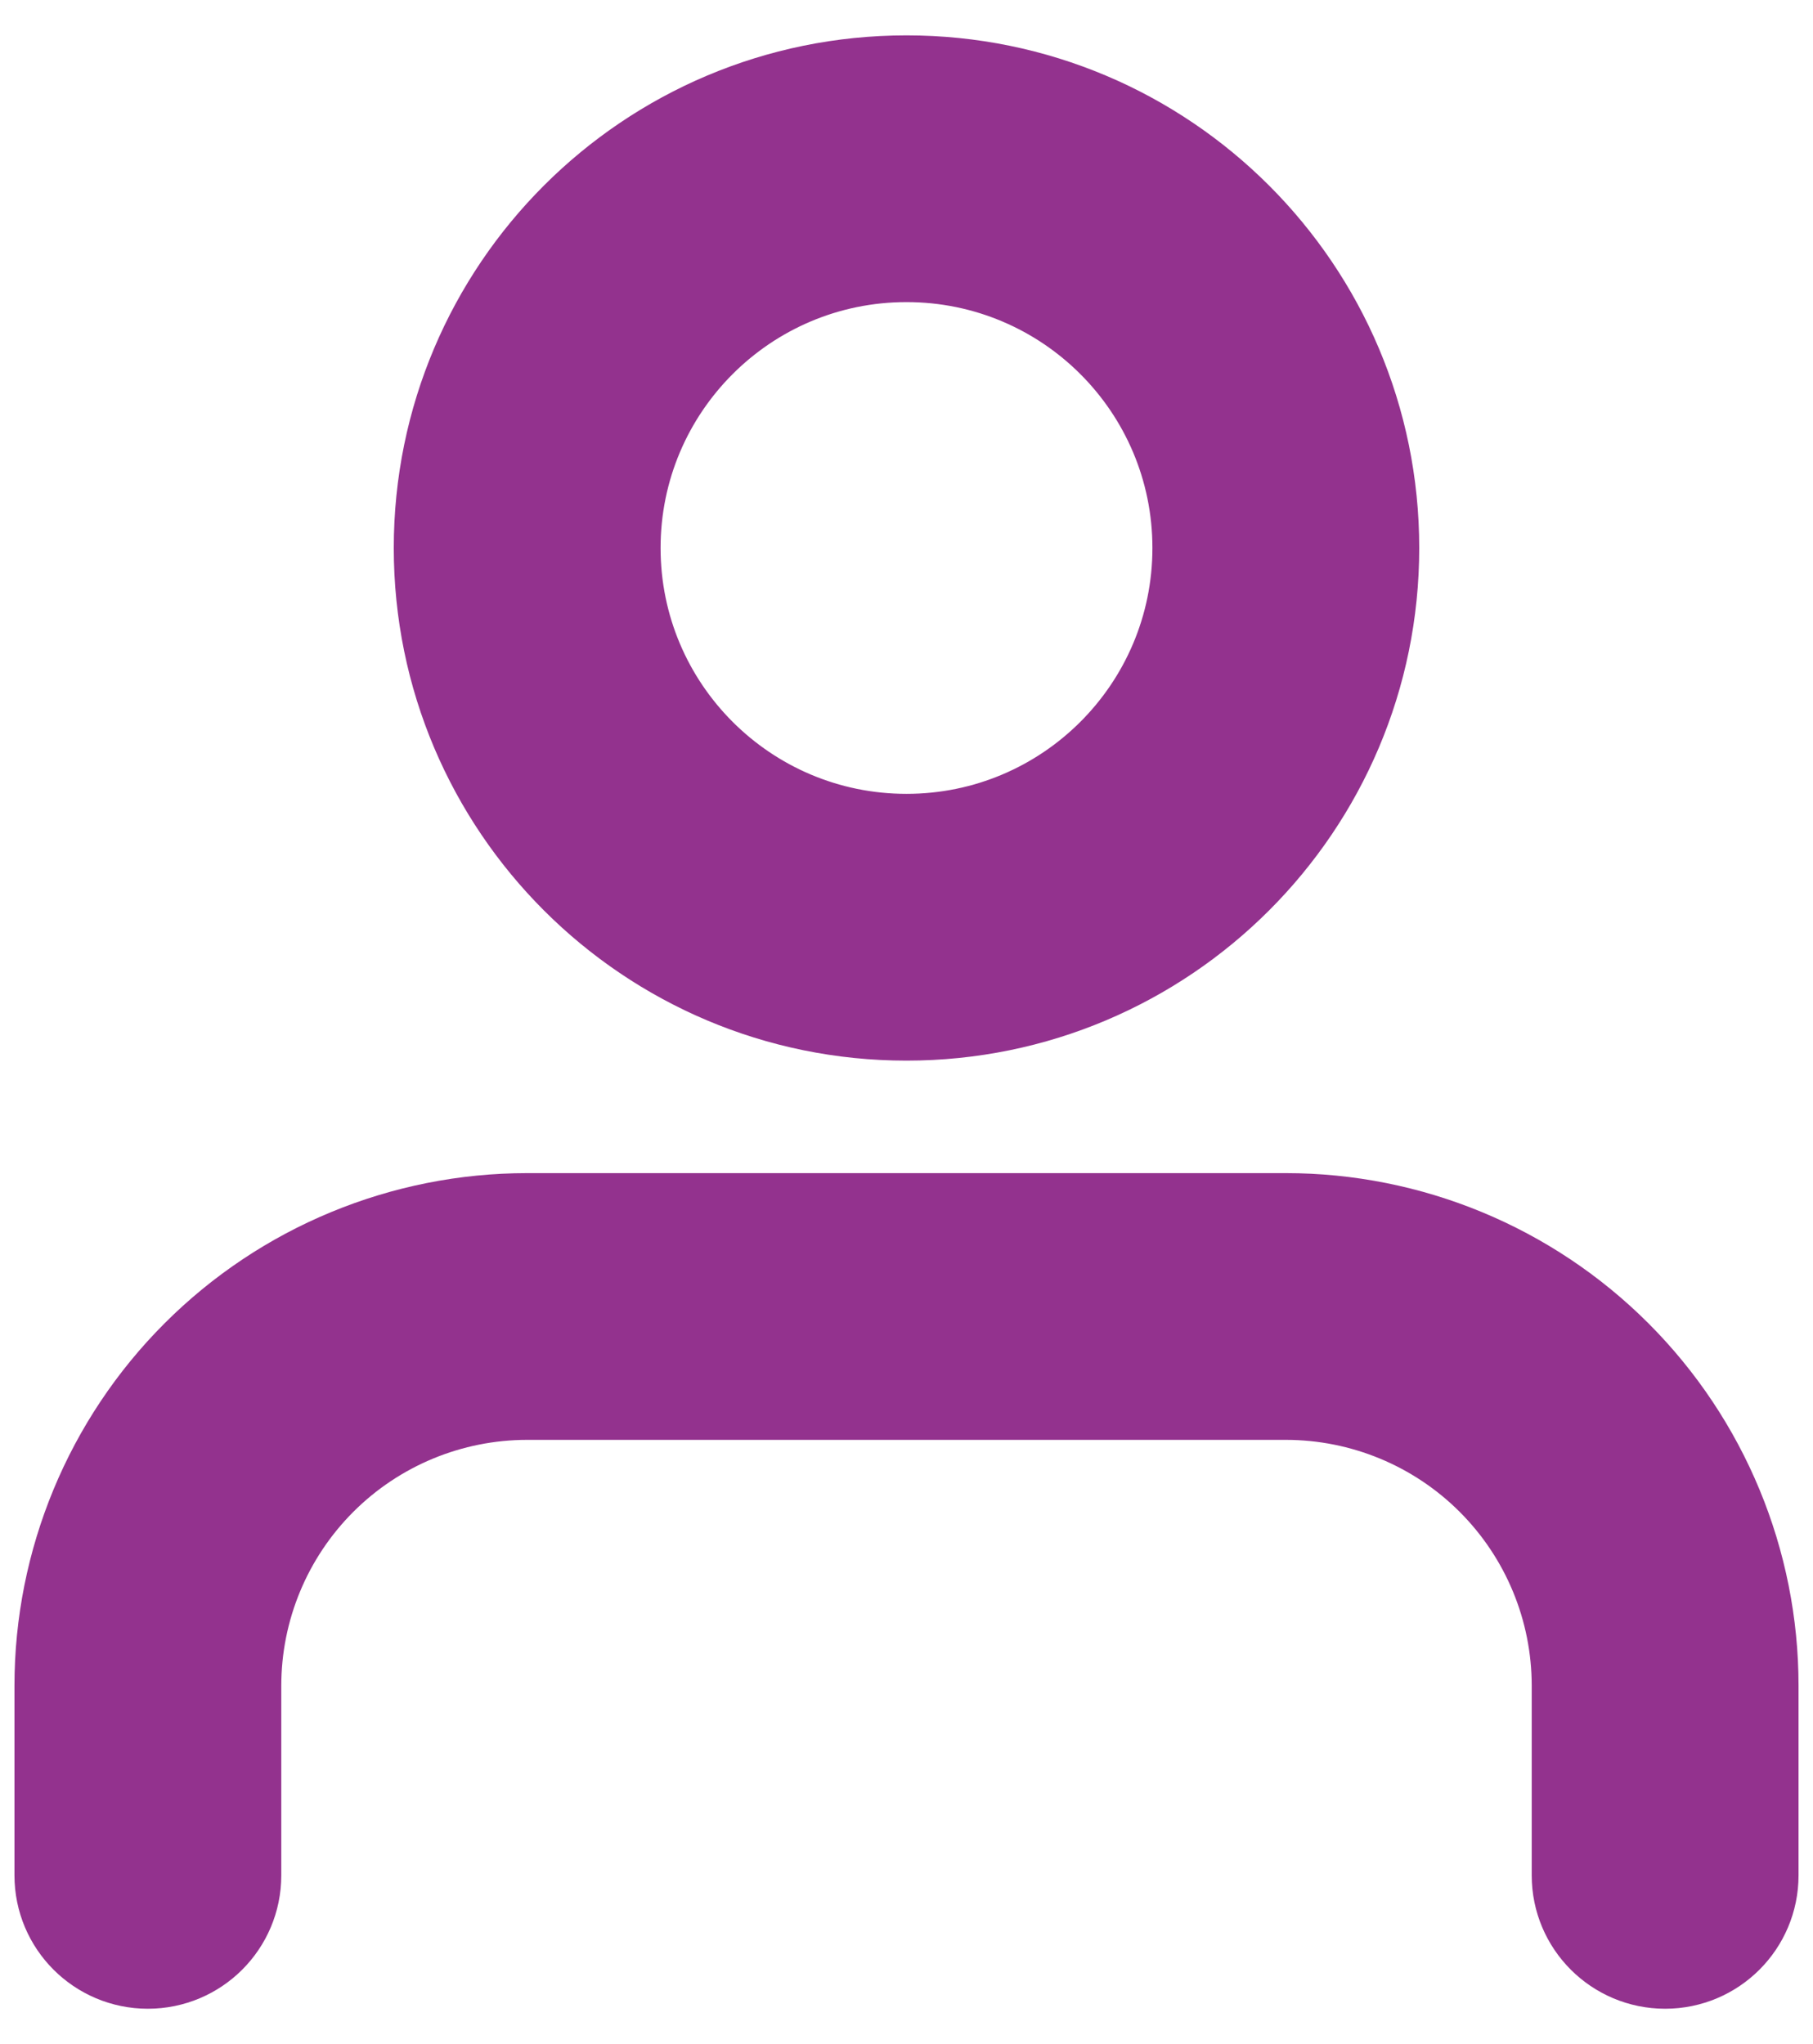
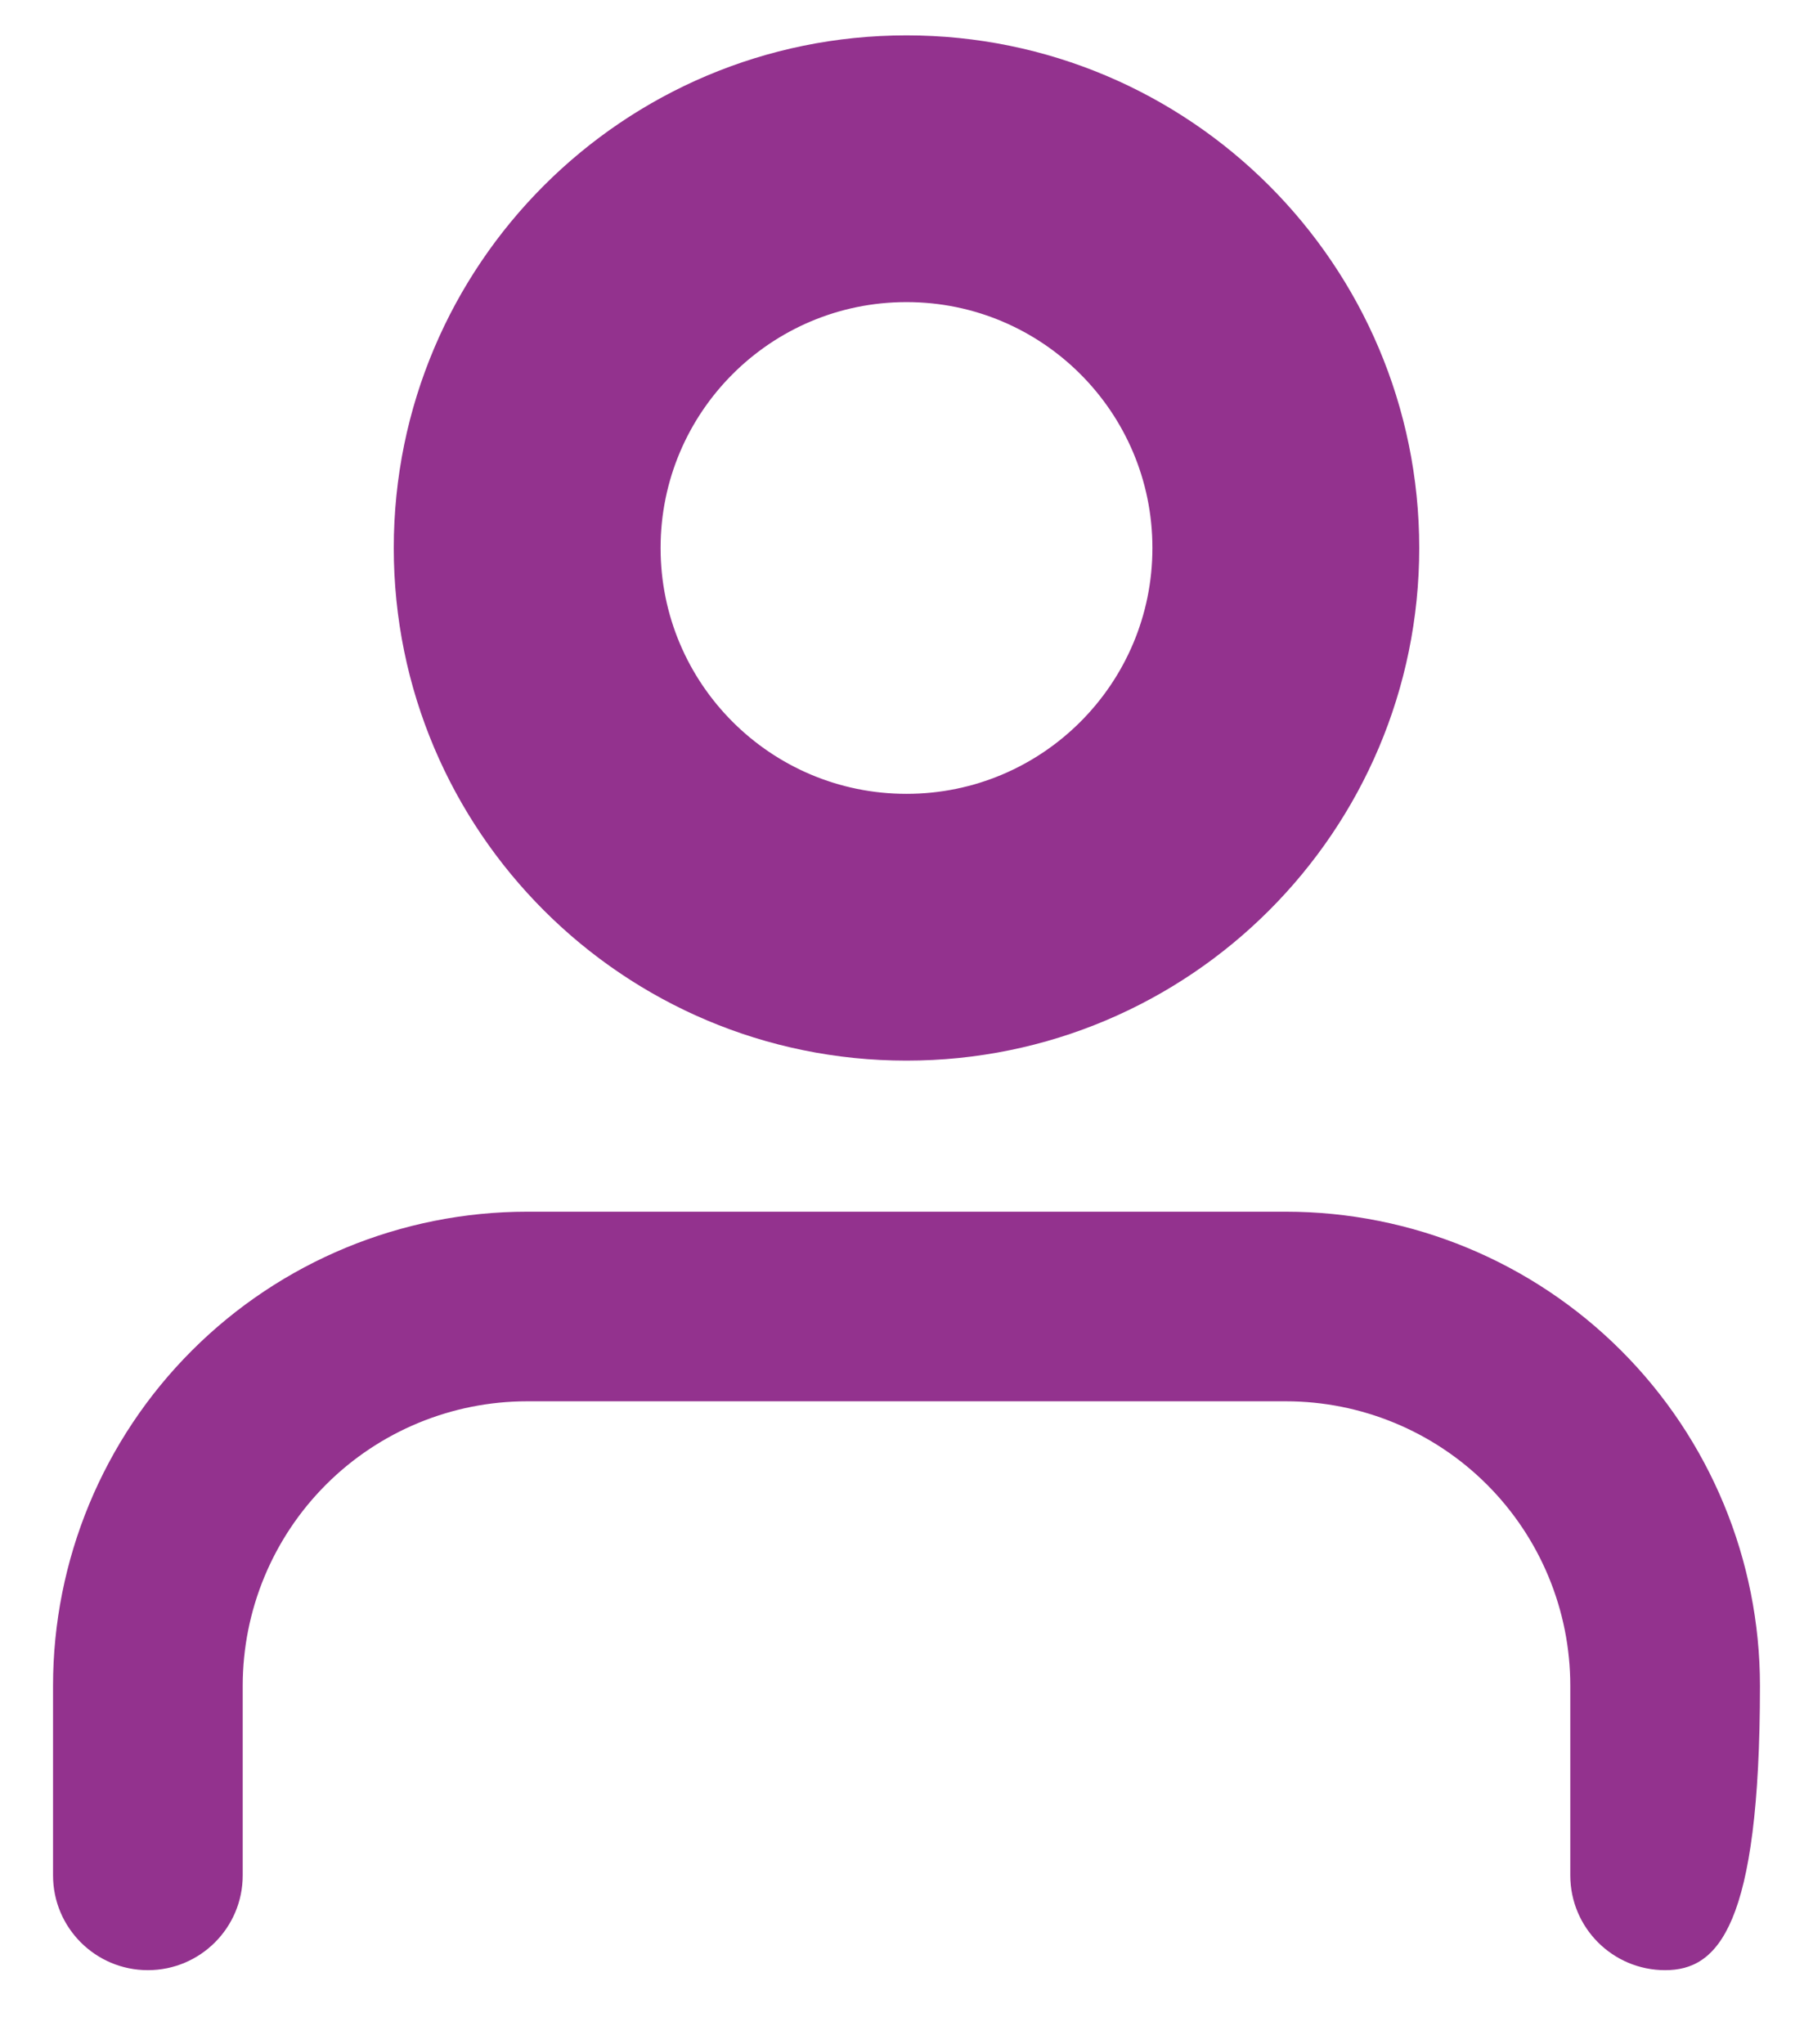
<svg xmlns="http://www.w3.org/2000/svg" width="47" height="53" viewBox="0 0 47 53" fill="none">
-   <path fill-rule="evenodd" clip-rule="evenodd" d="M4.975 35.017C7.28 32.712 10.407 31.417 13.667 31.417H33.333C36.593 31.417 39.72 32.712 42.025 35.017C44.33 37.322 45.625 40.448 45.625 43.708V48.625C45.625 49.983 44.524 51.083 43.167 51.083C41.809 51.083 40.708 49.983 40.708 48.625V43.708C40.708 41.752 39.931 39.877 38.548 38.493C37.165 37.11 35.289 36.333 33.333 36.333H13.667C11.711 36.333 9.835 37.11 8.452 38.493C7.069 39.877 6.292 41.752 6.292 43.708V48.625C6.292 49.983 5.191 51.083 3.833 51.083C2.476 51.083 1.375 49.983 1.375 48.625V43.708C1.375 40.448 2.67 37.322 4.975 35.017Z" fill="#93328E" />
+   <path fill-rule="evenodd" clip-rule="evenodd" d="M4.975 35.017C7.28 32.712 10.407 31.417 13.667 31.417H33.333C36.593 31.417 39.72 32.712 42.025 35.017C44.33 37.322 45.625 40.448 45.625 43.708C45.625 49.983 44.524 51.083 43.167 51.083C41.809 51.083 40.708 49.983 40.708 48.625V43.708C40.708 41.752 39.931 39.877 38.548 38.493C37.165 37.11 35.289 36.333 33.333 36.333H13.667C11.711 36.333 9.835 37.11 8.452 38.493C7.069 39.877 6.292 41.752 6.292 43.708V48.625C6.292 49.983 5.191 51.083 3.833 51.083C2.476 51.083 1.375 49.983 1.375 48.625V43.708C1.375 40.448 2.67 37.322 4.975 35.017Z" fill="#93328E" />
  <path fill-rule="evenodd" clip-rule="evenodd" d="M23.5 6.833C19.427 6.833 16.125 10.135 16.125 14.208C16.125 18.281 19.427 21.583 23.5 21.583C27.573 21.583 30.875 18.281 30.875 14.208C30.875 10.135 27.573 6.833 23.5 6.833ZM11.208 14.208C11.208 7.42 16.712 1.917 23.5 1.917C30.288 1.917 35.792 7.42 35.792 14.208C35.792 20.997 30.288 26.5 23.5 26.5C16.712 26.5 11.208 20.997 11.208 14.208Z" fill="#93328E" />
-   <path fill-rule="evenodd" clip-rule="evenodd" d="M4.975 35.017C7.28 32.712 10.407 31.417 13.667 31.417H33.333C36.593 31.417 39.72 32.712 42.025 35.017C44.33 37.322 45.625 40.448 45.625 43.708V48.625C45.625 49.983 44.524 51.083 43.167 51.083C41.809 51.083 40.708 49.983 40.708 48.625V43.708C40.708 41.752 39.931 39.877 38.548 38.493C37.165 37.11 35.289 36.333 33.333 36.333H13.667C11.711 36.333 9.835 37.11 8.452 38.493C7.069 39.877 6.292 41.752 6.292 43.708V48.625C6.292 49.983 5.191 51.083 3.833 51.083C2.476 51.083 1.375 49.983 1.375 48.625V43.708C1.375 40.448 2.67 37.322 4.975 35.017Z" stroke="#93328E" stroke-width="2" stroke-linecap="round" stroke-linejoin="round" />
  <path fill-rule="evenodd" clip-rule="evenodd" d="M23.5 6.833C19.427 6.833 16.125 10.135 16.125 14.208C16.125 18.281 19.427 21.583 23.5 21.583C27.573 21.583 30.875 18.281 30.875 14.208C30.875 10.135 27.573 6.833 23.5 6.833ZM11.208 14.208C11.208 7.42 16.712 1.917 23.5 1.917C30.288 1.917 35.792 7.42 35.792 14.208C35.792 20.997 30.288 26.5 23.5 26.5C16.712 26.5 11.208 20.997 11.208 14.208Z" stroke="#93328E" stroke-width="2" stroke-linecap="round" stroke-linejoin="round" />
</svg>